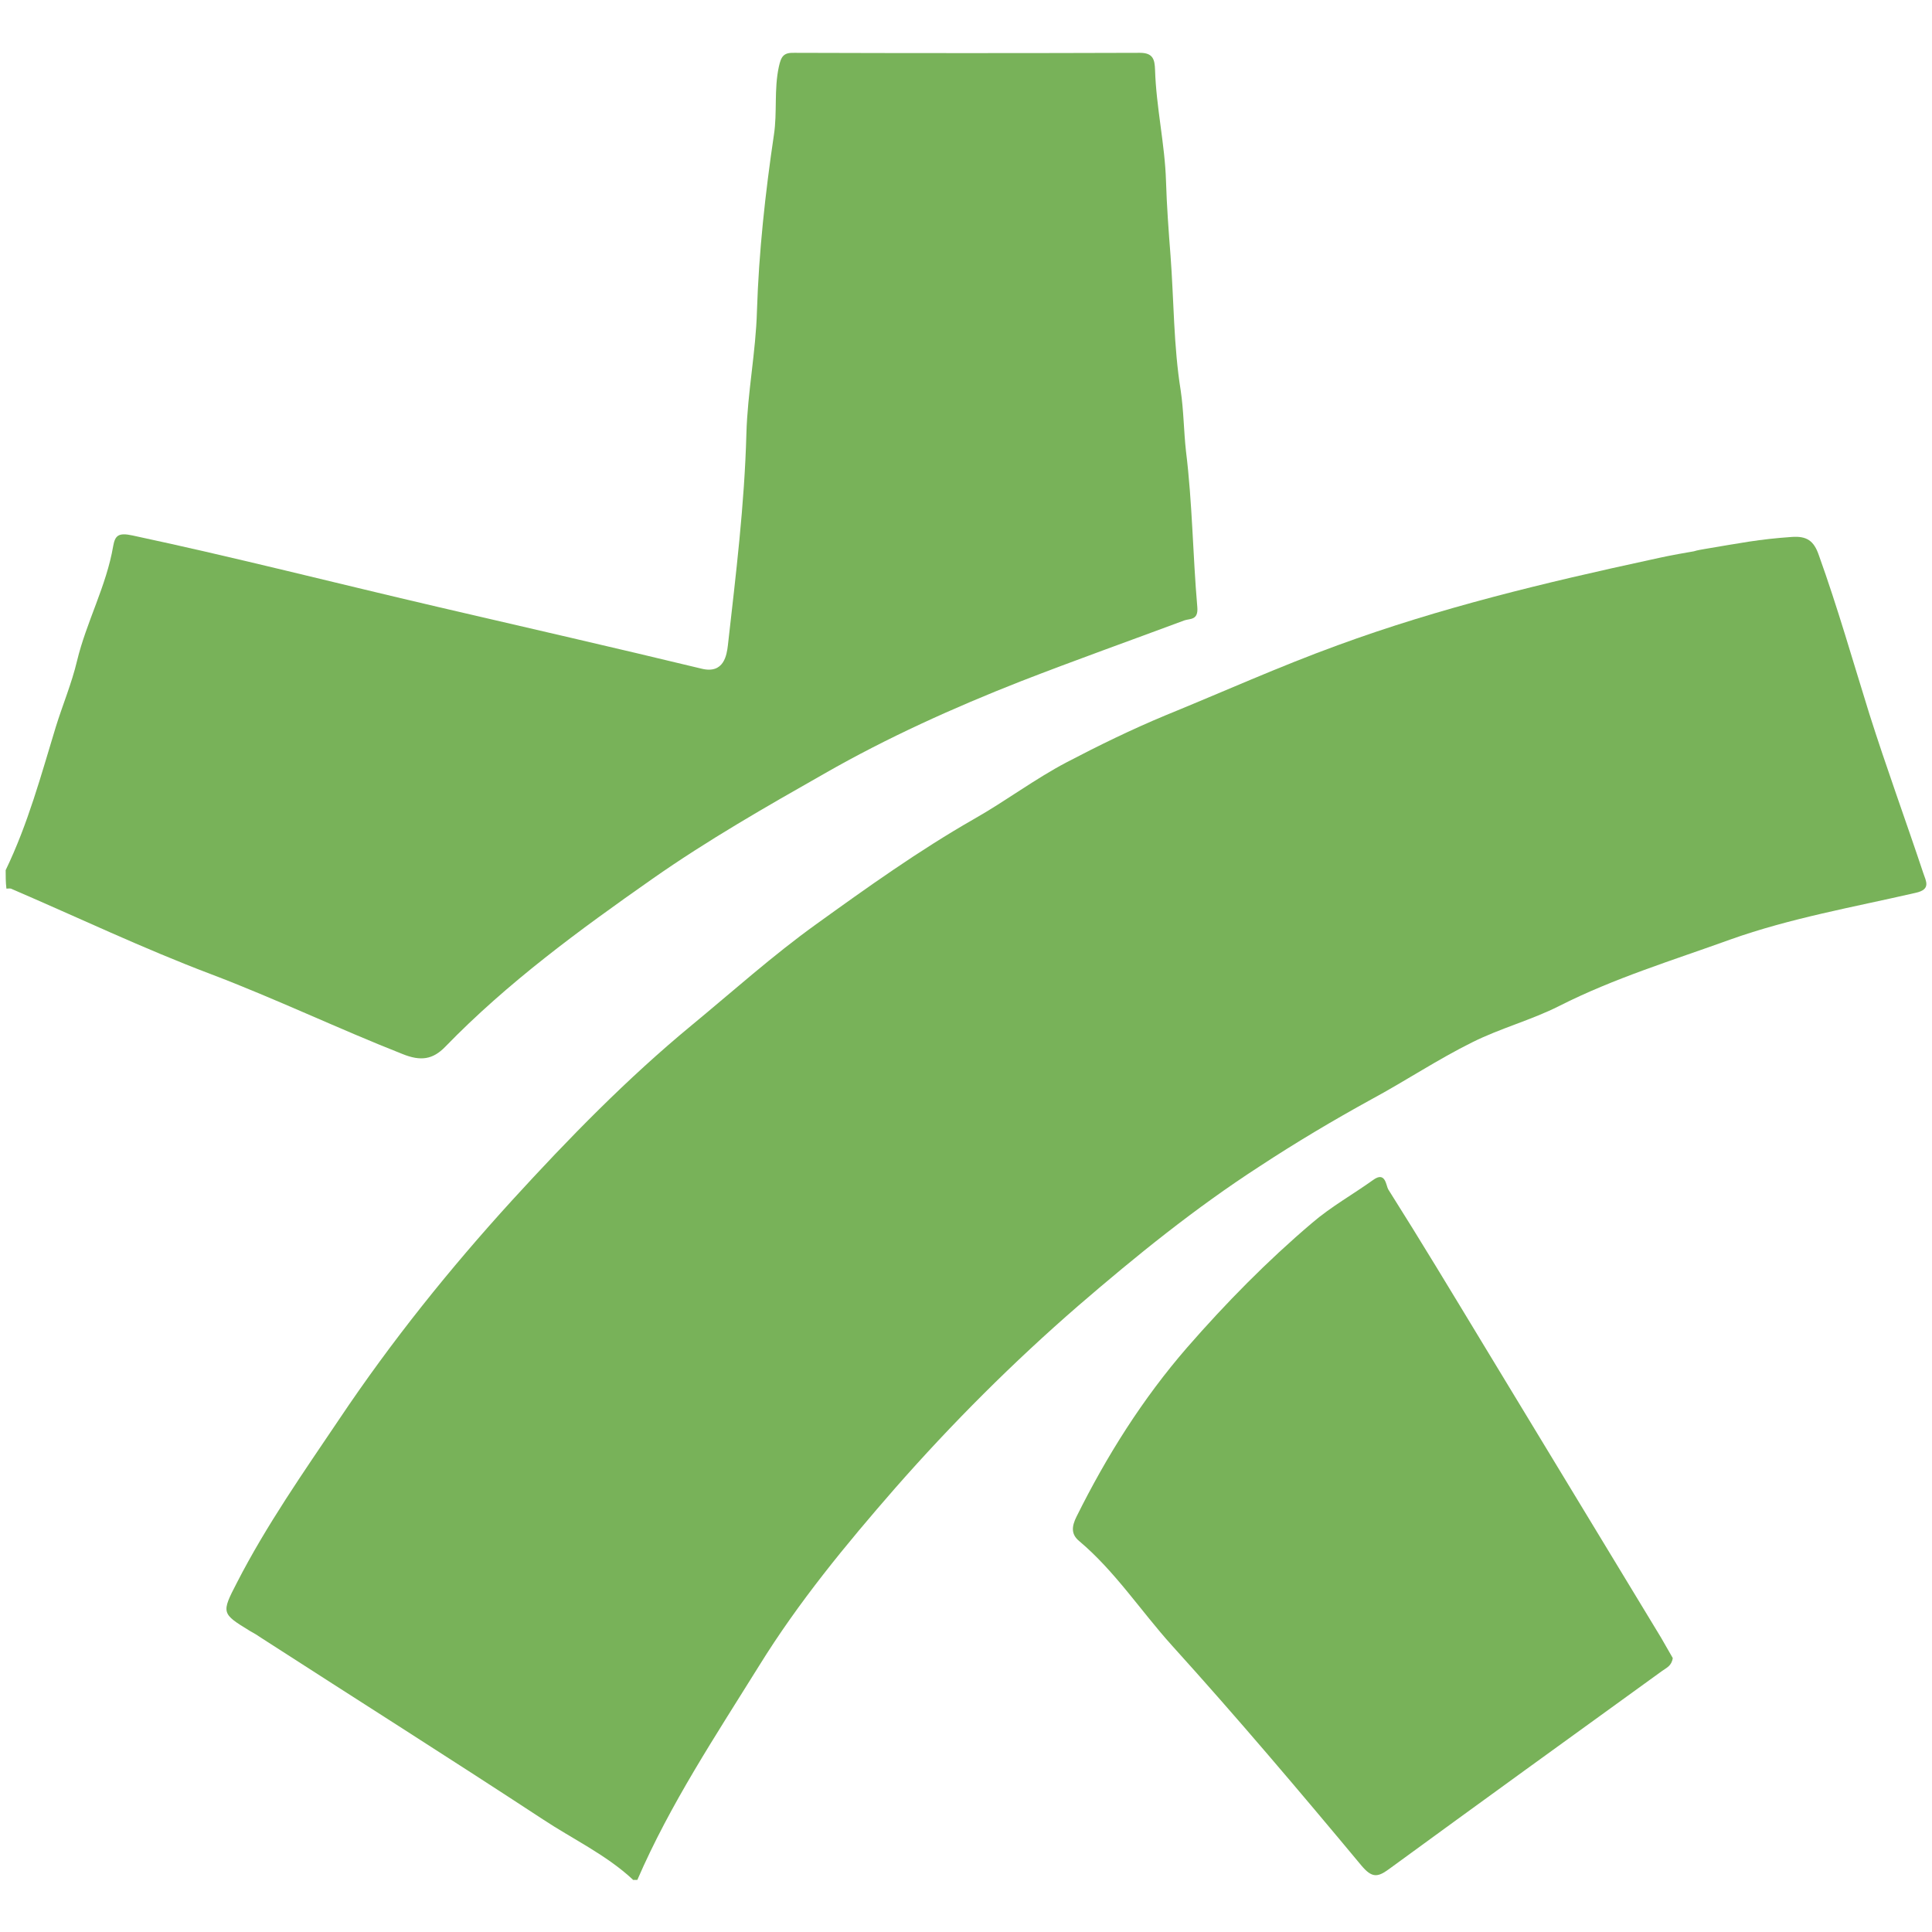
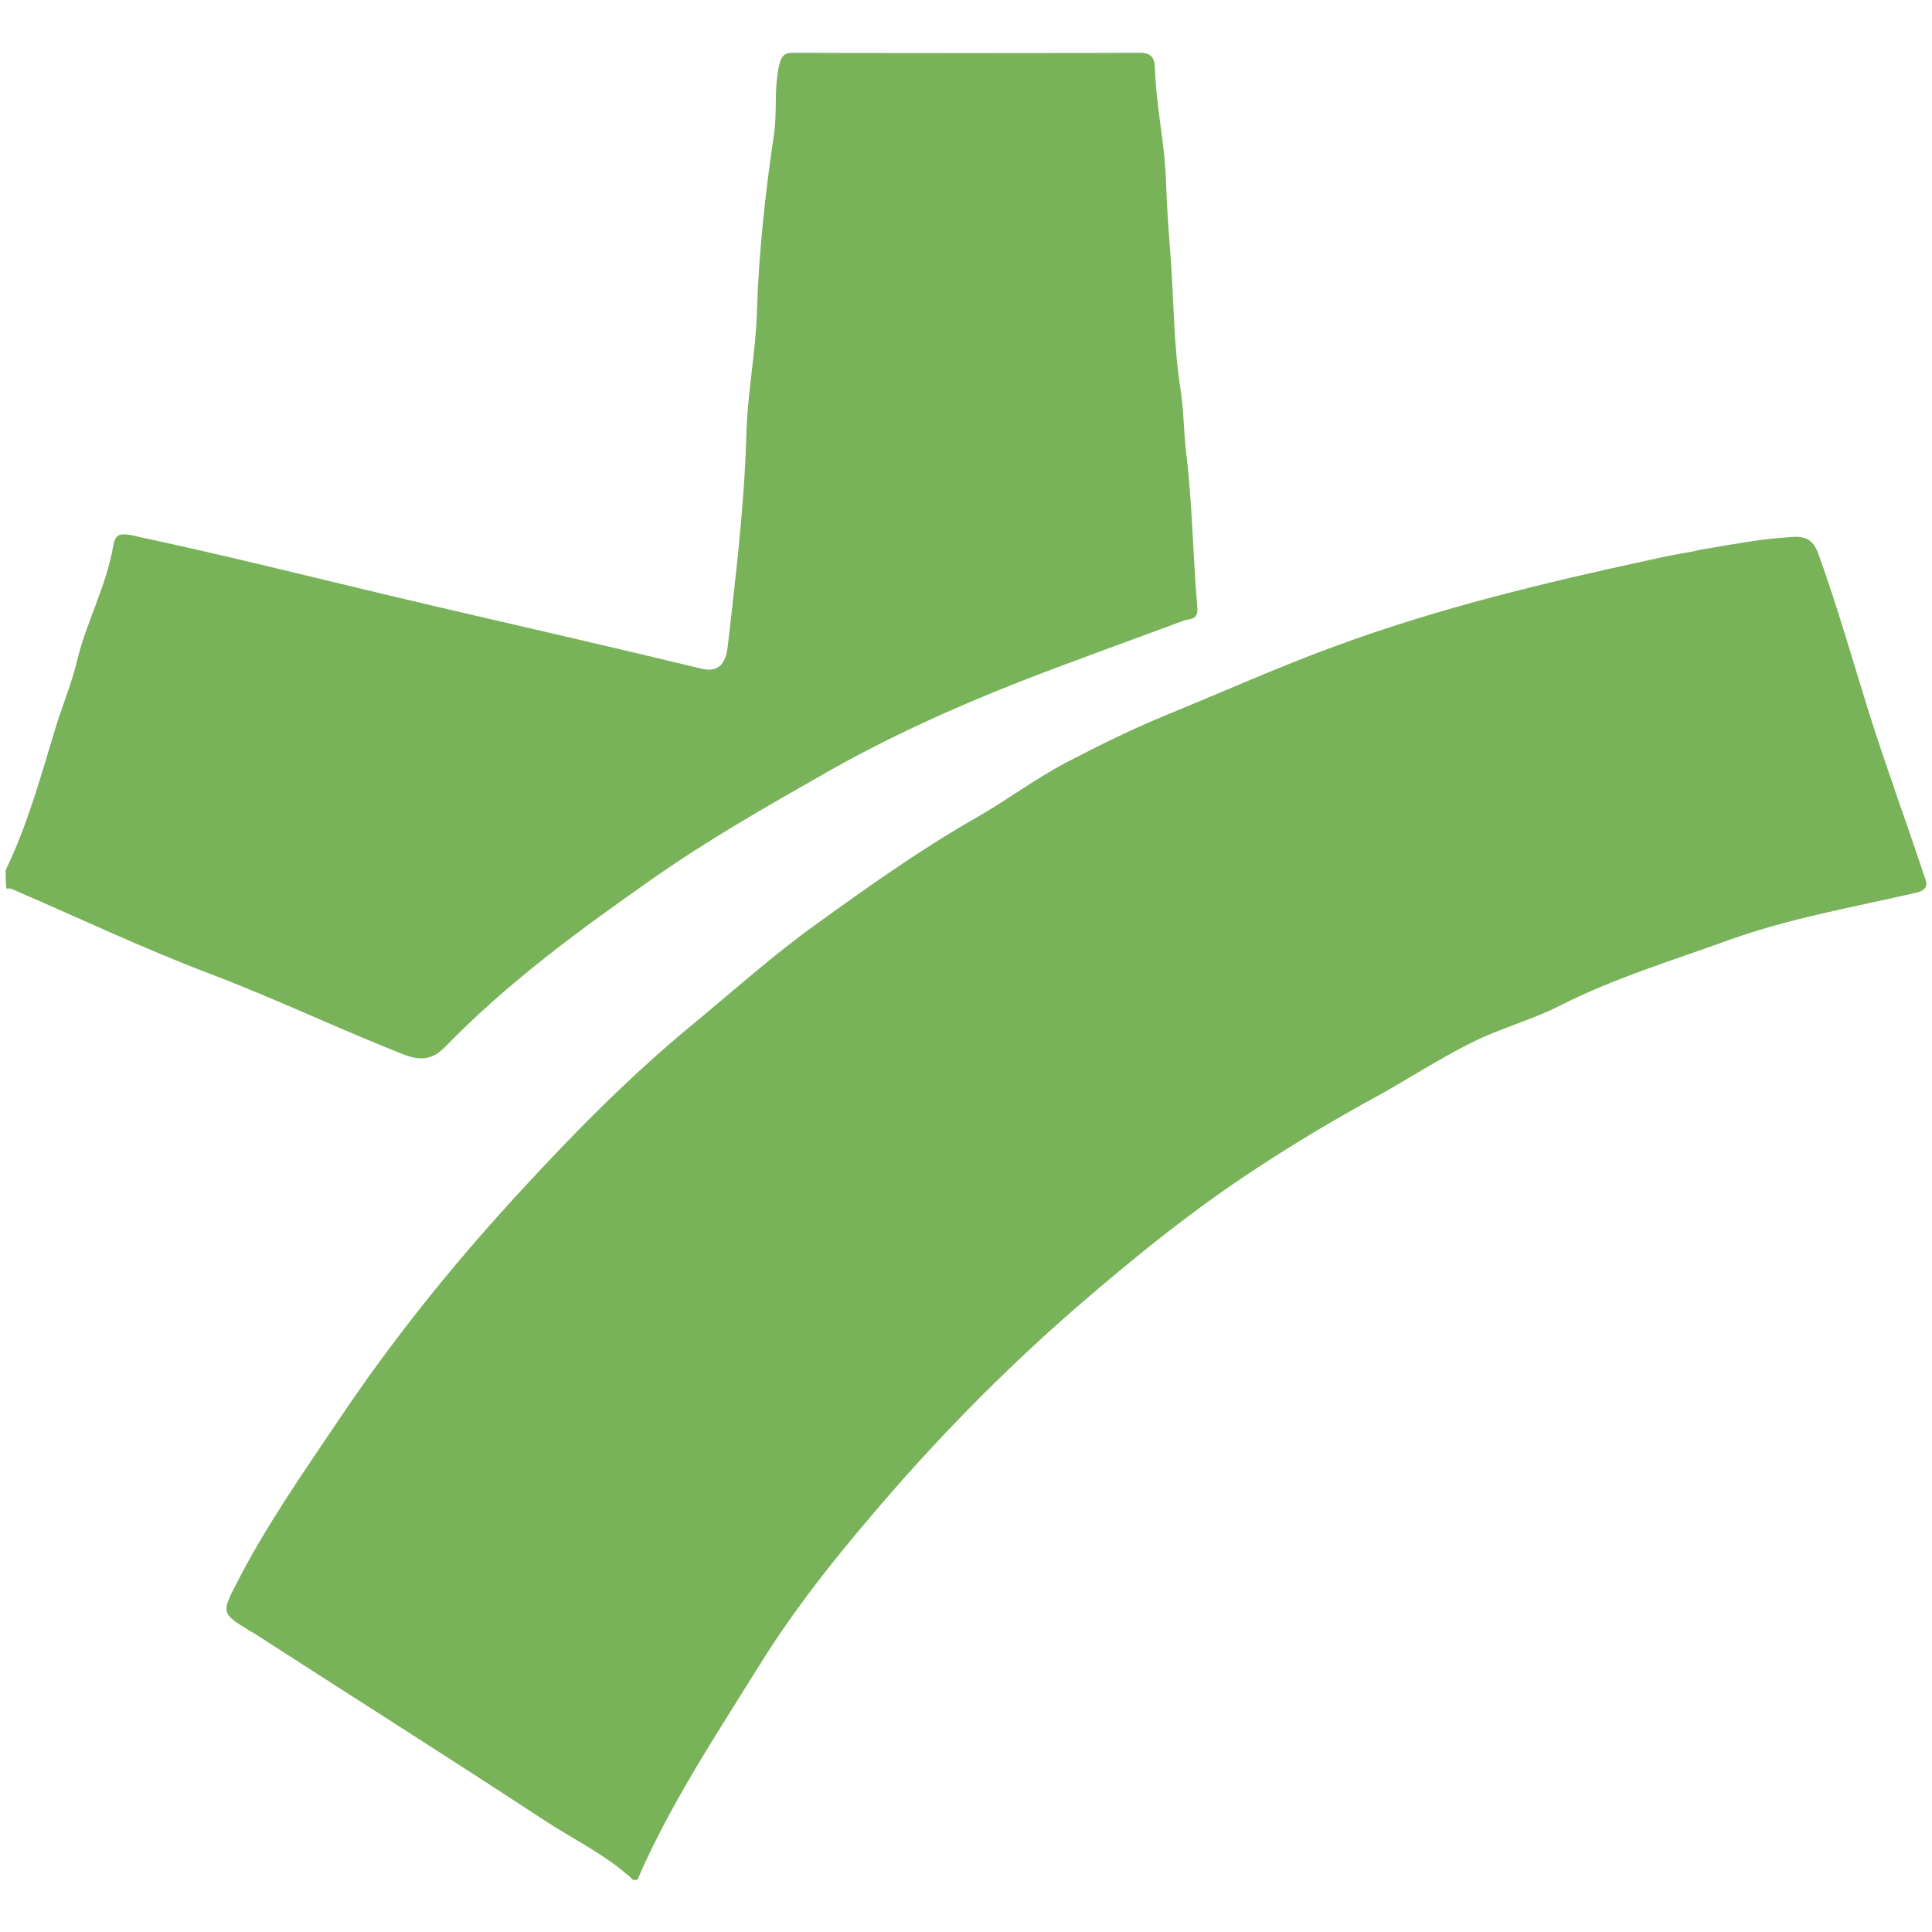
<svg xmlns="http://www.w3.org/2000/svg" version="1.1" id="Capa_1" x="0px" y="0px" viewBox="0 0 512 512" style="enable-background:new 0 0 512 512;" xml:space="preserve">
  <style type="text/css">
	.st0{fill:#78B259;}
</style>
  <path class="st0" d="M167.7,498.1c-7.1-6.6-15.9-10.7-23.9-16c-24.7-16.2-49.7-32-74.5-48c-1-0.7-2-1.3-3.1-1.9  c-7.5-4.6-7.6-4.7-3.4-12.8c7.8-15.2,17.6-29.2,27.1-43.3c13.8-20.6,29.3-39.9,45.9-58.1c14.9-16.3,30.4-32.2,47.5-46.3  c10.9-9,21.5-18.5,32.9-26.7c13.6-9.8,27.3-19.6,42-28c8.3-4.7,16.1-10.6,24.5-15s17.2-8.7,26.1-12.4c15.2-6.2,30.3-13,45.7-18.6  c27-9.9,54.9-16.6,83.1-22.7c3.2-0.7,4.9-1.1,11.3-2.2c0.9-0.3,2.3-0.5,2.8-0.6c9.6-1.6,14.4-2.6,23.1-3.2c4-0.3,5.9,1,7.2,4.8  c5,13.9,9,28,13.4,42.1c4.5,14.2,9.6,28.1,14.3,42.2c0.7,2.1,2.1,4.3-2,5.2c-16.5,3.8-33.2,6.7-49.2,12.4  c-15.2,5.5-30.7,10.2-45.3,17.6c-7.3,3.7-15.6,5.9-23,9.6c-9.1,4.5-17.8,10.3-26.7,15.1c-10.2,5.6-20.1,11.5-29.7,17.8  c-17,11-32.7,23.7-48,36.9c-17.3,15-33.5,31.2-48.6,48.4c-13,14.9-25.6,30.2-36,47c-11.5,18.5-23.6,36.7-32.3,56.8h-1.2V498.1z" />
  <path class="st0" d="M1.5,230.6c5.9-12.2,9.4-25.2,13.3-38c1.8-5.8,4.2-11.5,5.6-17.4c2.5-10.4,7.8-19.9,9.6-30.5  c0.5-2.8,1.4-3.6,5.1-2.8c27.2,5.8,54.1,12.7,81.2,19c23.2,5.4,46.4,10.7,69.6,16.3c6,1.5,6.7-3.7,7-6.2c2.1-18.6,4.4-37.3,4.9-56  c0.3-11,2.5-21.7,2.8-32.6c0.5-15.6,2.2-31.2,4.5-46.7c0.9-5.9,0-12,1.3-18c0.6-2.7,1.2-3.8,4.1-3.7c30.5,0.1,61.1,0.1,91.6,0  c3.5,0,3.9,1.8,4,4.5c0.3,9.9,2.6,19.7,2.9,29.4c0.2,6.6,0.7,13.4,1.2,19.8c0.9,11.9,0.8,24,2.7,35.8c0.8,5.4,0.8,10.7,1.4,16.1  c1.7,13.7,1.8,27.5,3,41.3c0.3,3.5-1.9,3-3.4,3.5c-14.5,5.4-29.1,10.6-43.5,16.2c-17.8,7-35.3,14.9-51.9,24.4  c-15.5,8.8-30.9,17.6-45.6,27.9c-19.4,13.6-38.4,27.5-54.9,44.5c-3.3,3.4-6.5,3.9-11.4,1.9c-17-6.7-33.5-14.6-50.6-21.1  c-18-6.8-35.4-15.1-53.1-22.7c-0.3-0.1-0.8,0-1.2,0C1.5,233.8,1.5,232.2,1.5,230.6" />
-   <path class="st0" d="M443.3,439.4c-0.3,2.1-1.7,2.6-2.8,3.4c-24.2,17.5-48.4,35-72.5,52.6c-3,2.2-4.5,2.2-7.2-1  c-16.4-19.7-33-39.3-50.2-58.3c-8.3-9.2-15.1-19.7-24.6-27.7c-2.2-1.8-2-3.9-0.7-6.5c8-16.1,17.5-31.2,29.3-44.8  c10.3-11.8,21.2-22.9,33.1-33c5-4.3,10.9-7.6,16.2-11.4c3.3-2.4,3.4,1.5,4,2.5c8.6,13.6,16.9,27.4,25.2,41.1  c15.7,25.9,31.4,51.8,47.1,77.7C441.3,435.9,442.4,437.8,443.3,439.4" />
</svg>